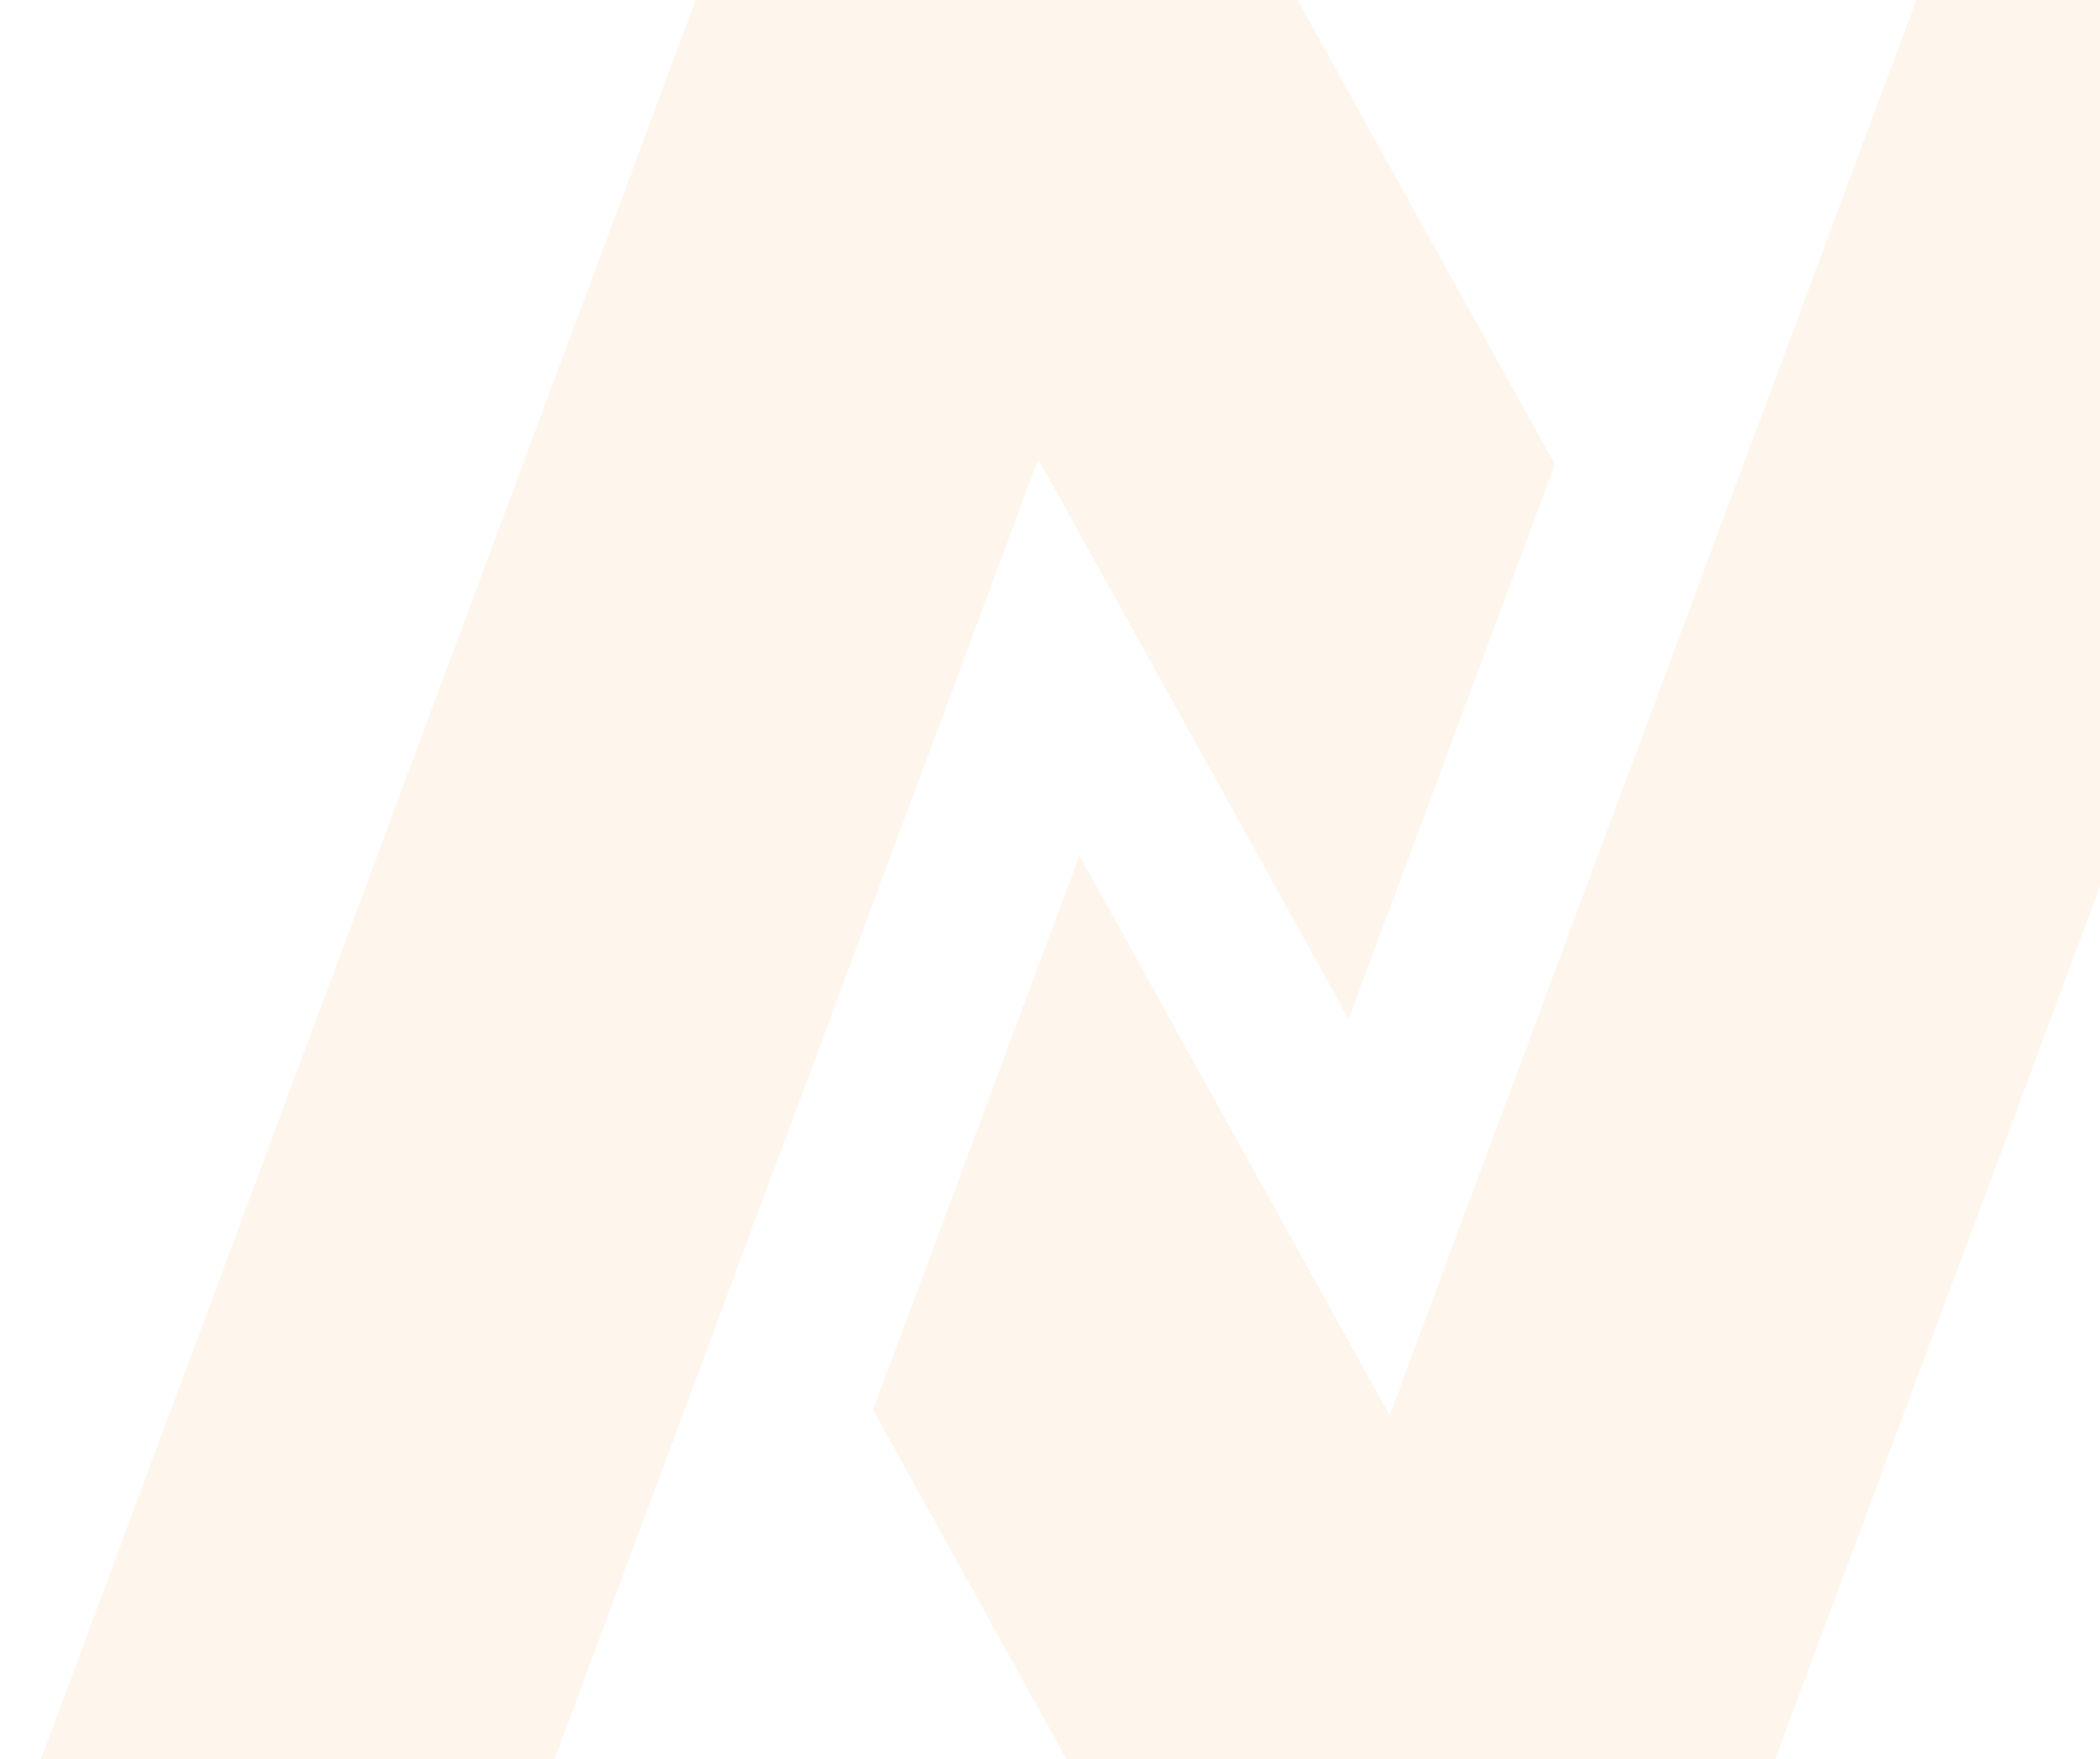
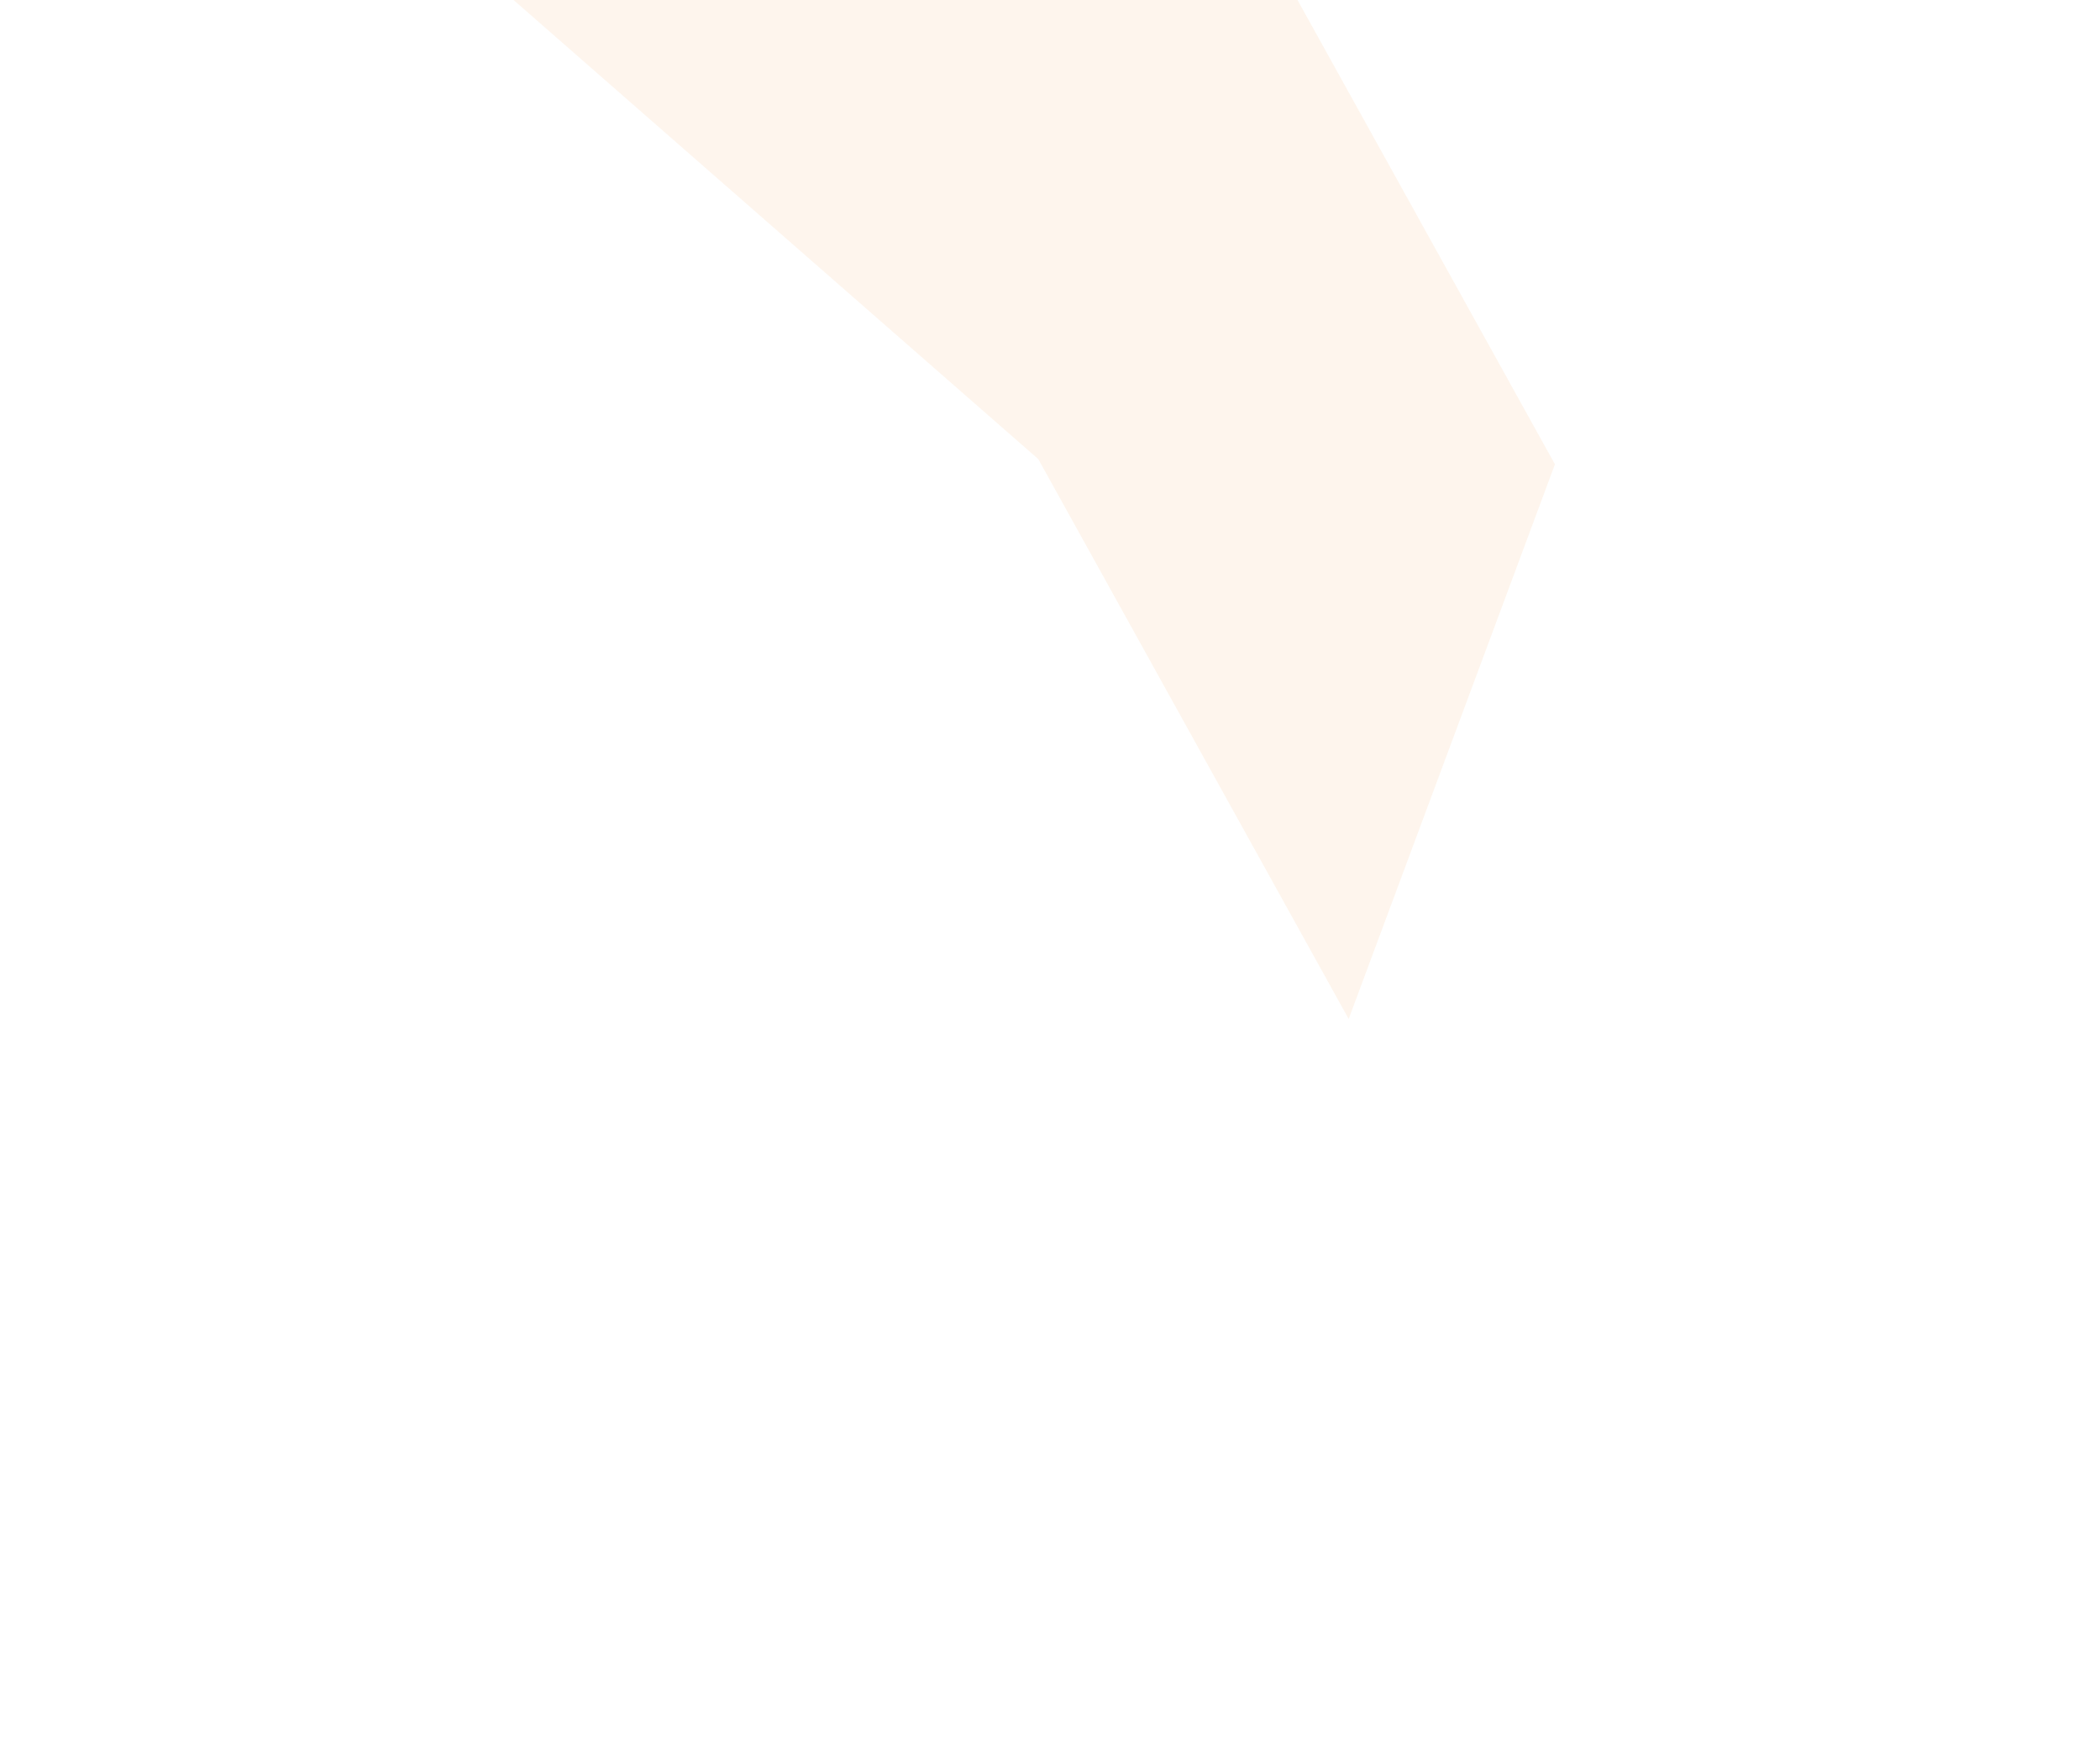
<svg xmlns="http://www.w3.org/2000/svg" width="191" height="160" viewBox="0 0 191 160" fill="none">
  <g id="Group 2" opacity="0.08">
-     <path id="Vector" d="M118.012 0H71.287H71.302H63.274L0 170H46.71L94.438 41.76L122.665 92.676L141.425 42.229L118.012 0Z" fill="#F08218" />
-     <path id="Vector_2" d="M174.29 0L126.387 128.728L98.175 77.811L79.401 128.241L102.538 169.982H111.016V170H157.741L221 0H174.29Z" fill="#F08218" />
+     <path id="Vector" d="M118.012 0H71.287H71.302H63.274H46.71L94.438 41.76L122.665 92.676L141.425 42.229L118.012 0Z" fill="#F08218" />
  </g>
</svg>